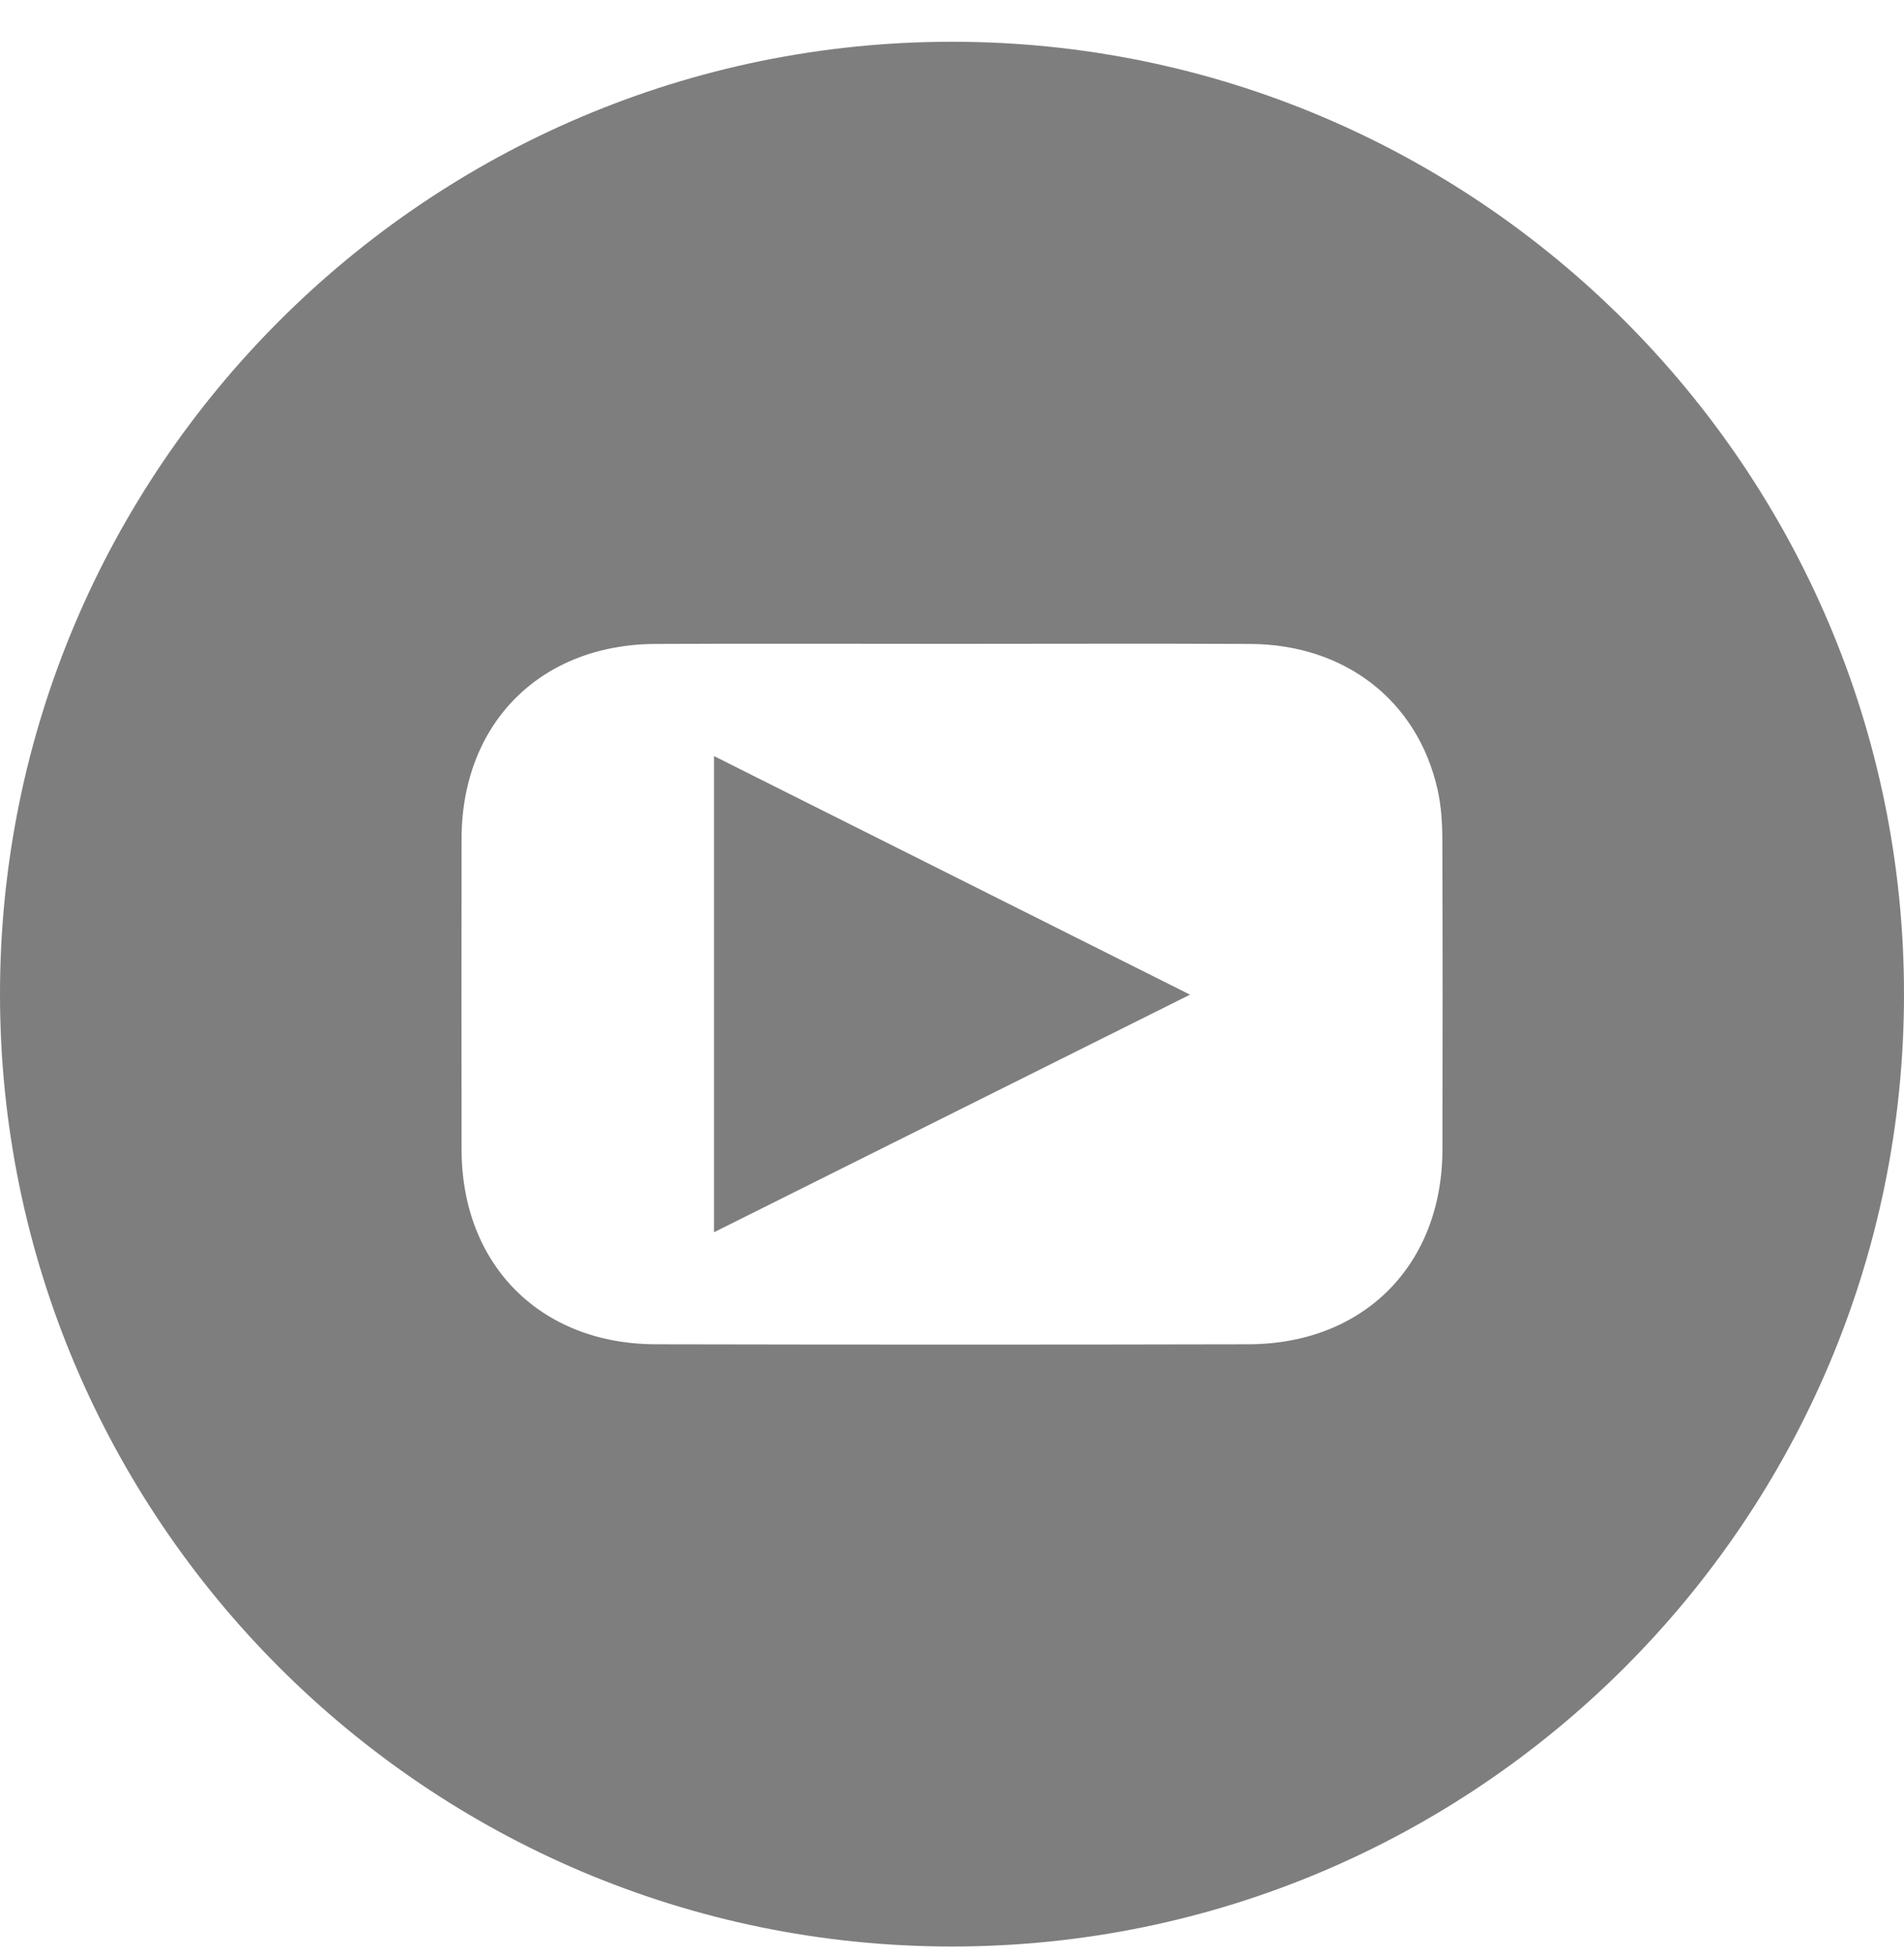
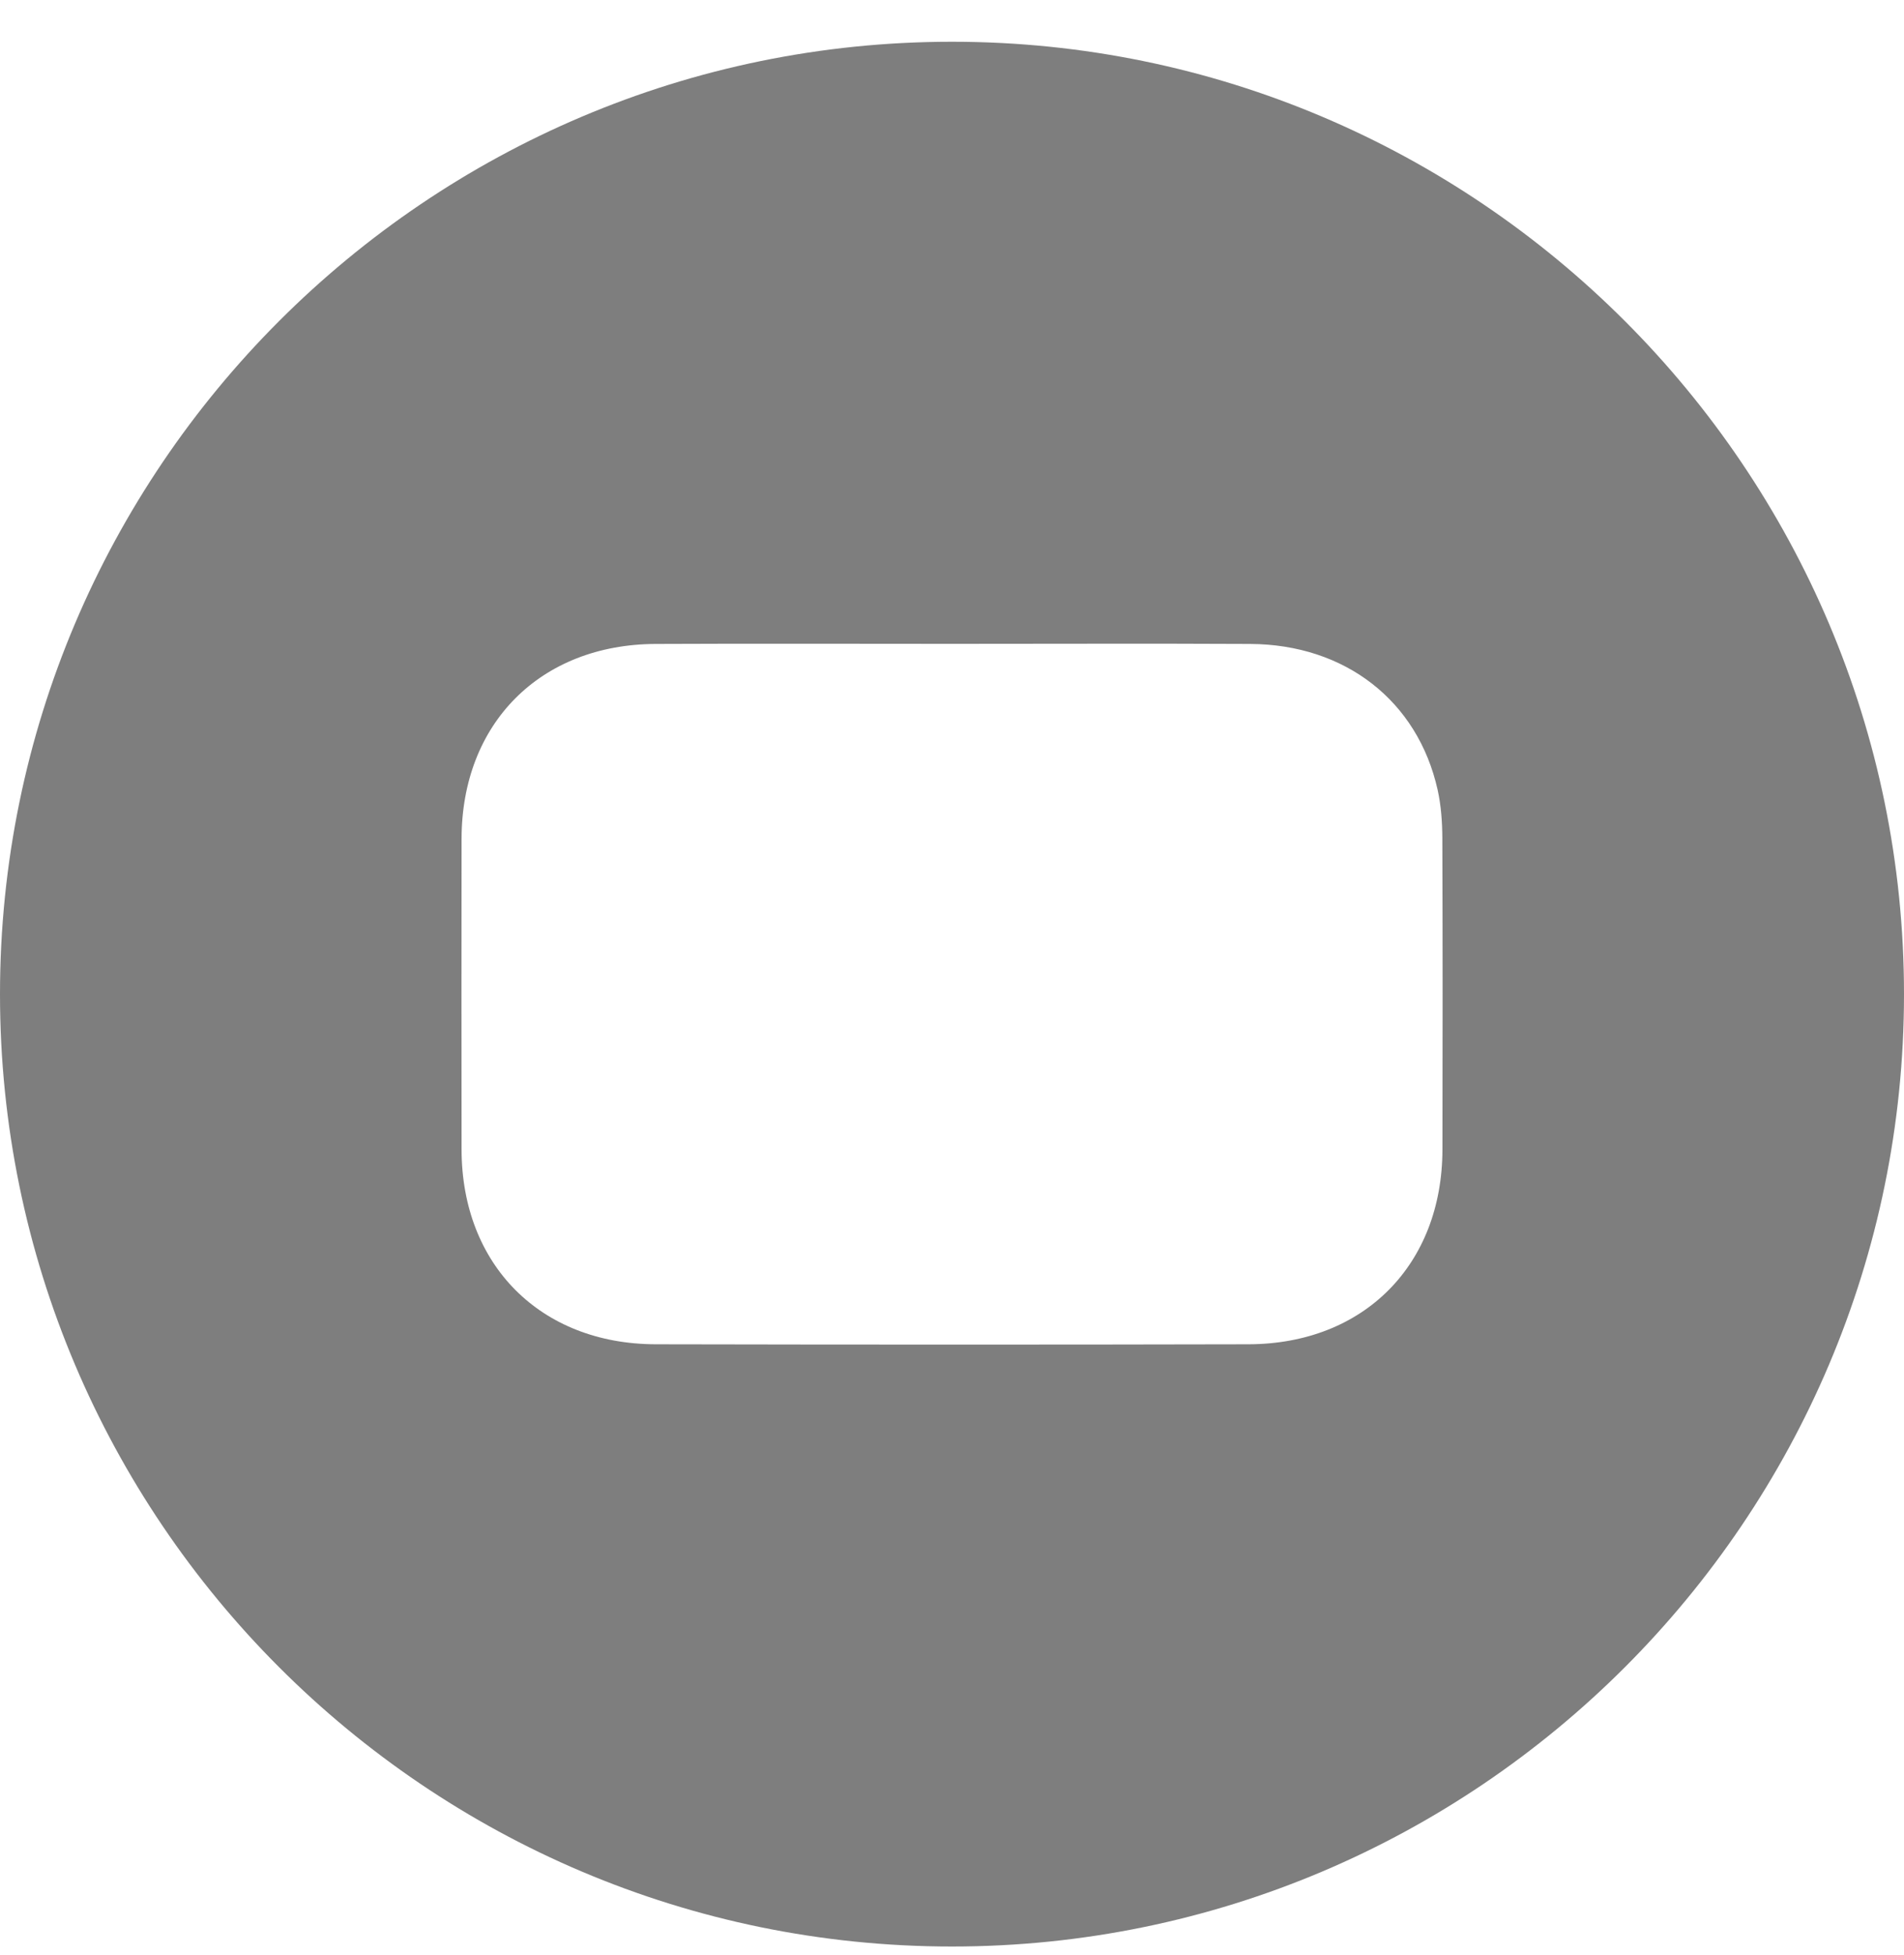
<svg xmlns="http://www.w3.org/2000/svg" width="38" height="39" viewBox="0 0 38 39" fill="none">
-   <path d="M14.25 24.584C17.435 22.994 20.538 21.447 23.75 19.844C20.538 18.235 17.435 16.679 14.25 15.084V24.584Z" fill="#7E7E7E" />
  <path d="M19 0.833C8.523 0.833 0 9.357 0 19.834C0 30.31 8.523 38.834 19 38.834C29.477 38.834 38 30.31 38 19.834C38 9.357 29.477 0.833 19 0.833ZM28.788 22.935C28.784 25.236 27.218 26.814 24.916 26.819C20.973 26.828 17.029 26.827 13.086 26.819C10.786 26.814 9.216 25.235 9.212 22.936C9.209 20.867 9.209 18.8 9.212 16.731C9.216 14.431 10.784 12.856 13.085 12.847C15.057 12.838 17.028 12.845 19 12.845C20.984 12.845 22.968 12.837 24.952 12.847C26.848 12.856 28.295 13.983 28.692 15.757C28.762 16.072 28.785 16.404 28.786 16.729C28.793 18.798 28.793 20.866 28.788 22.934V22.935Z" fill="#7E7E7E" />
</svg>